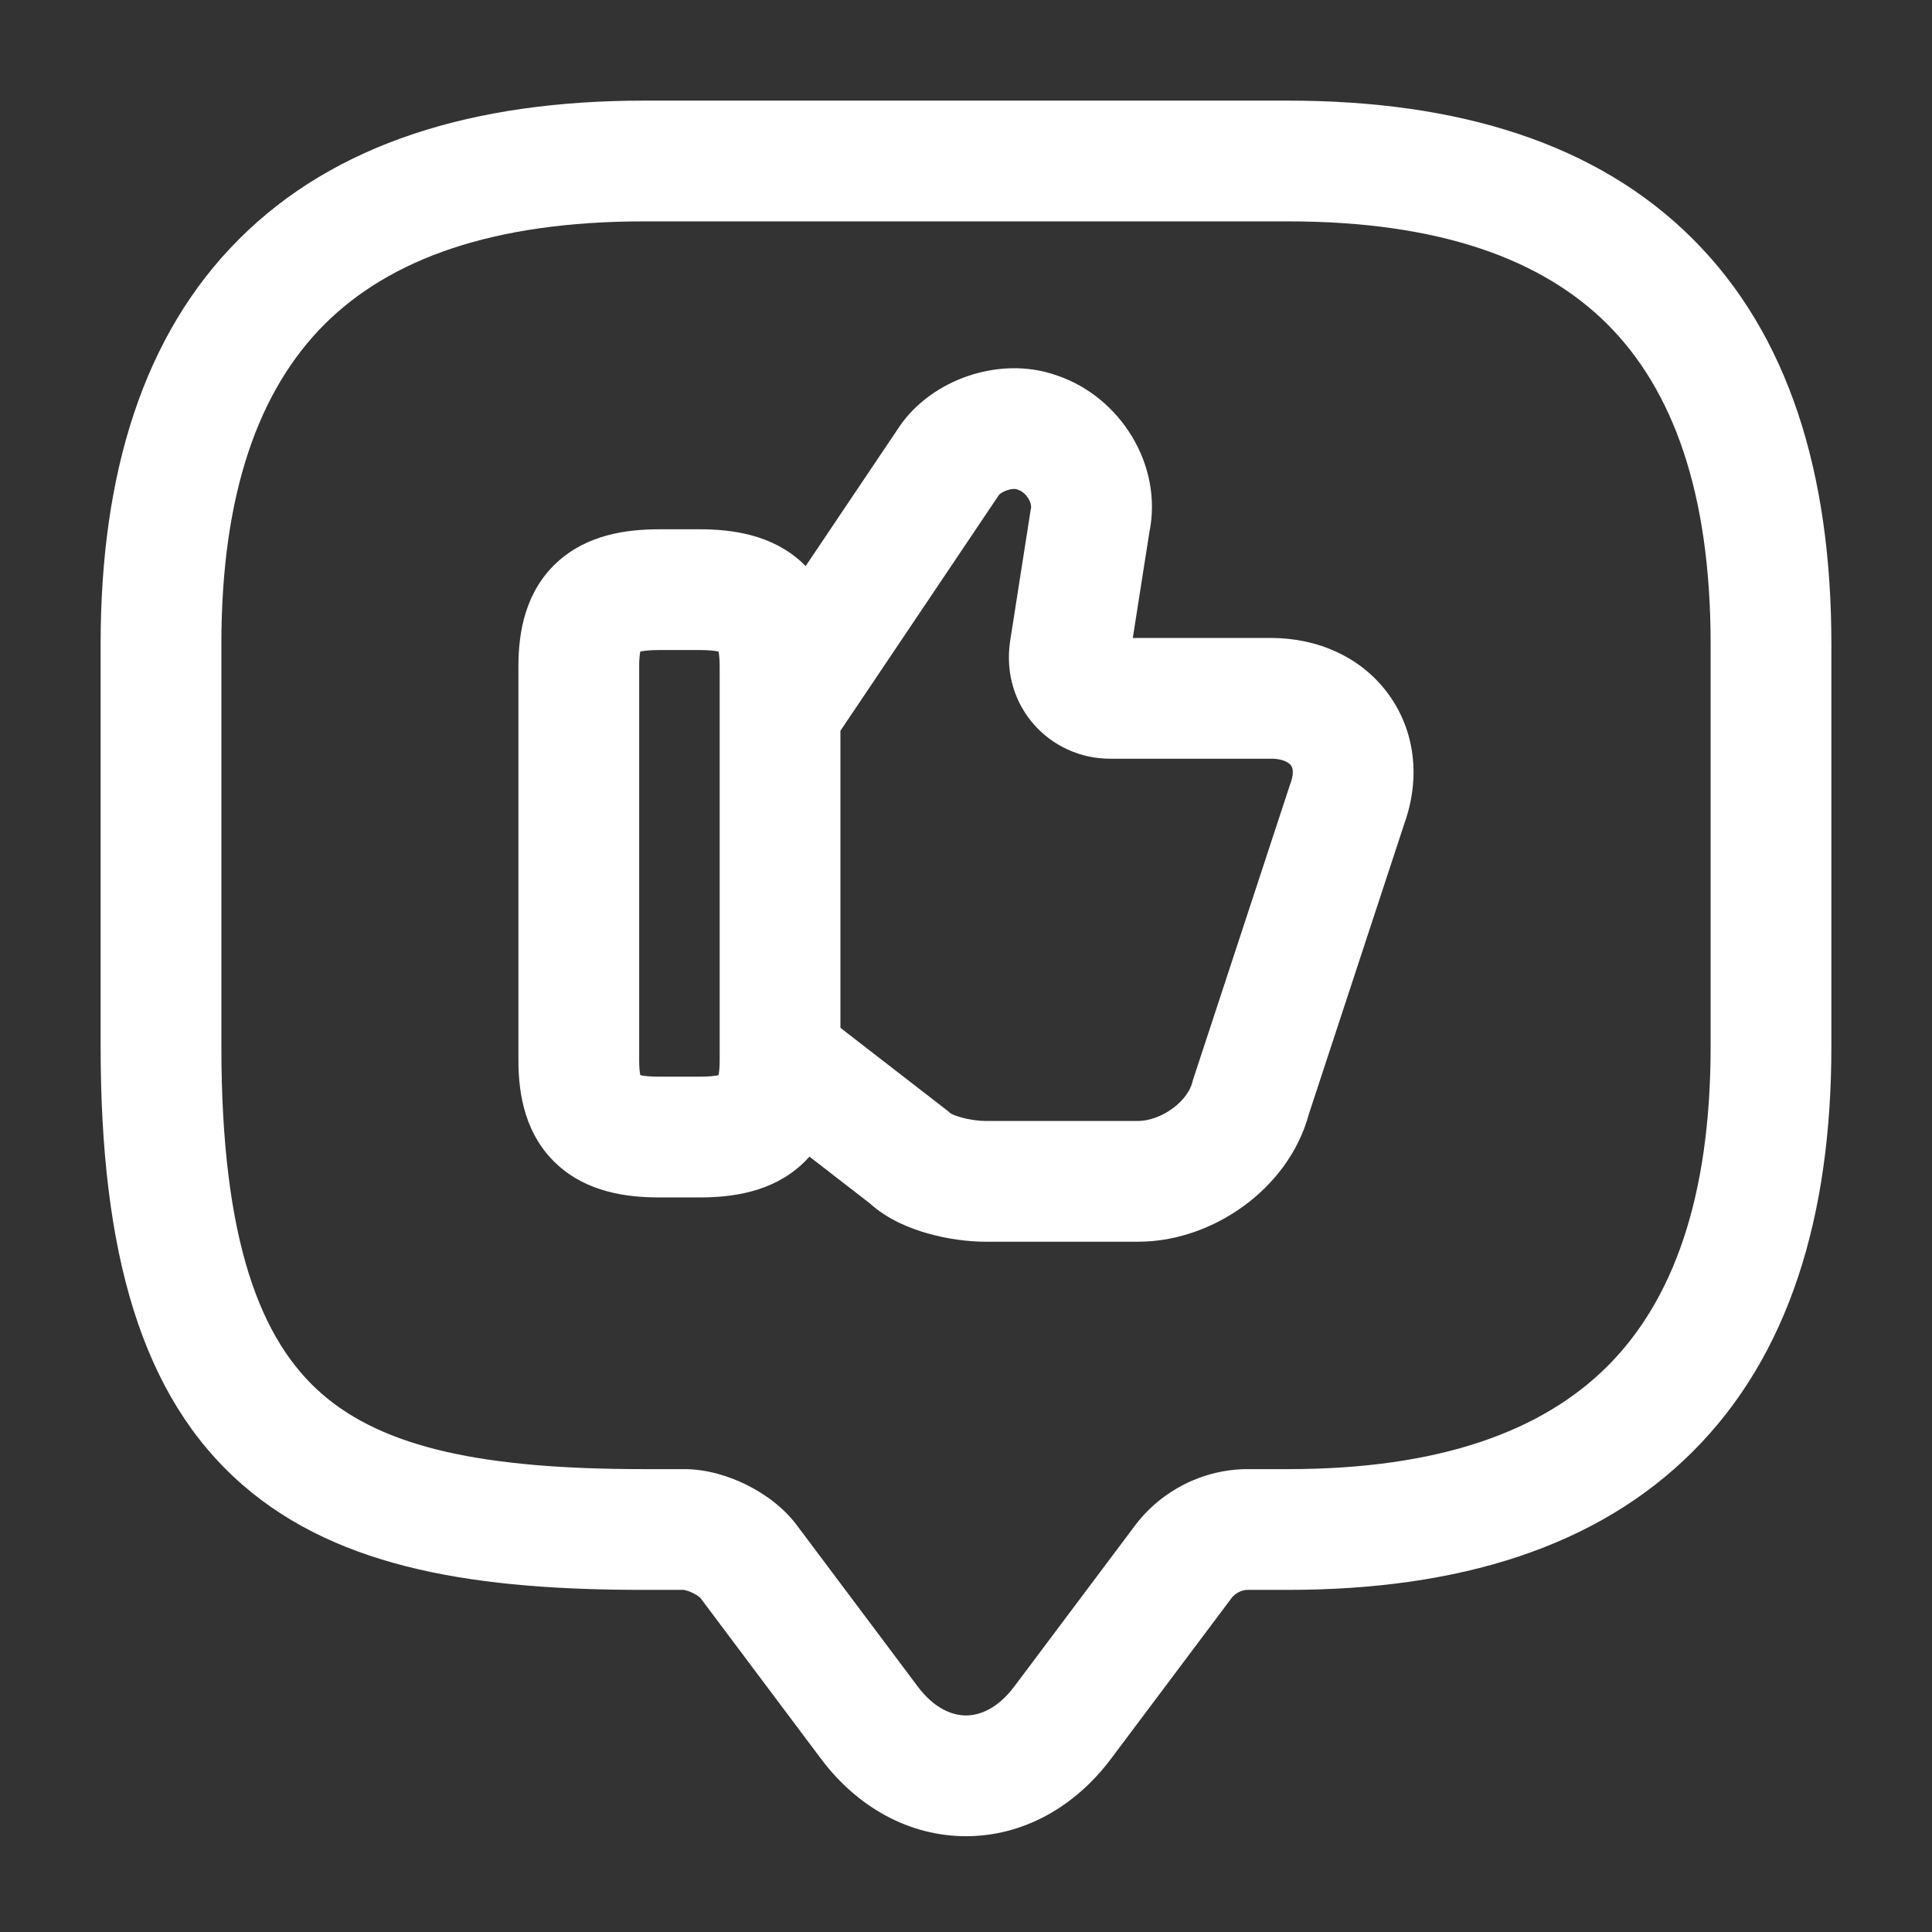
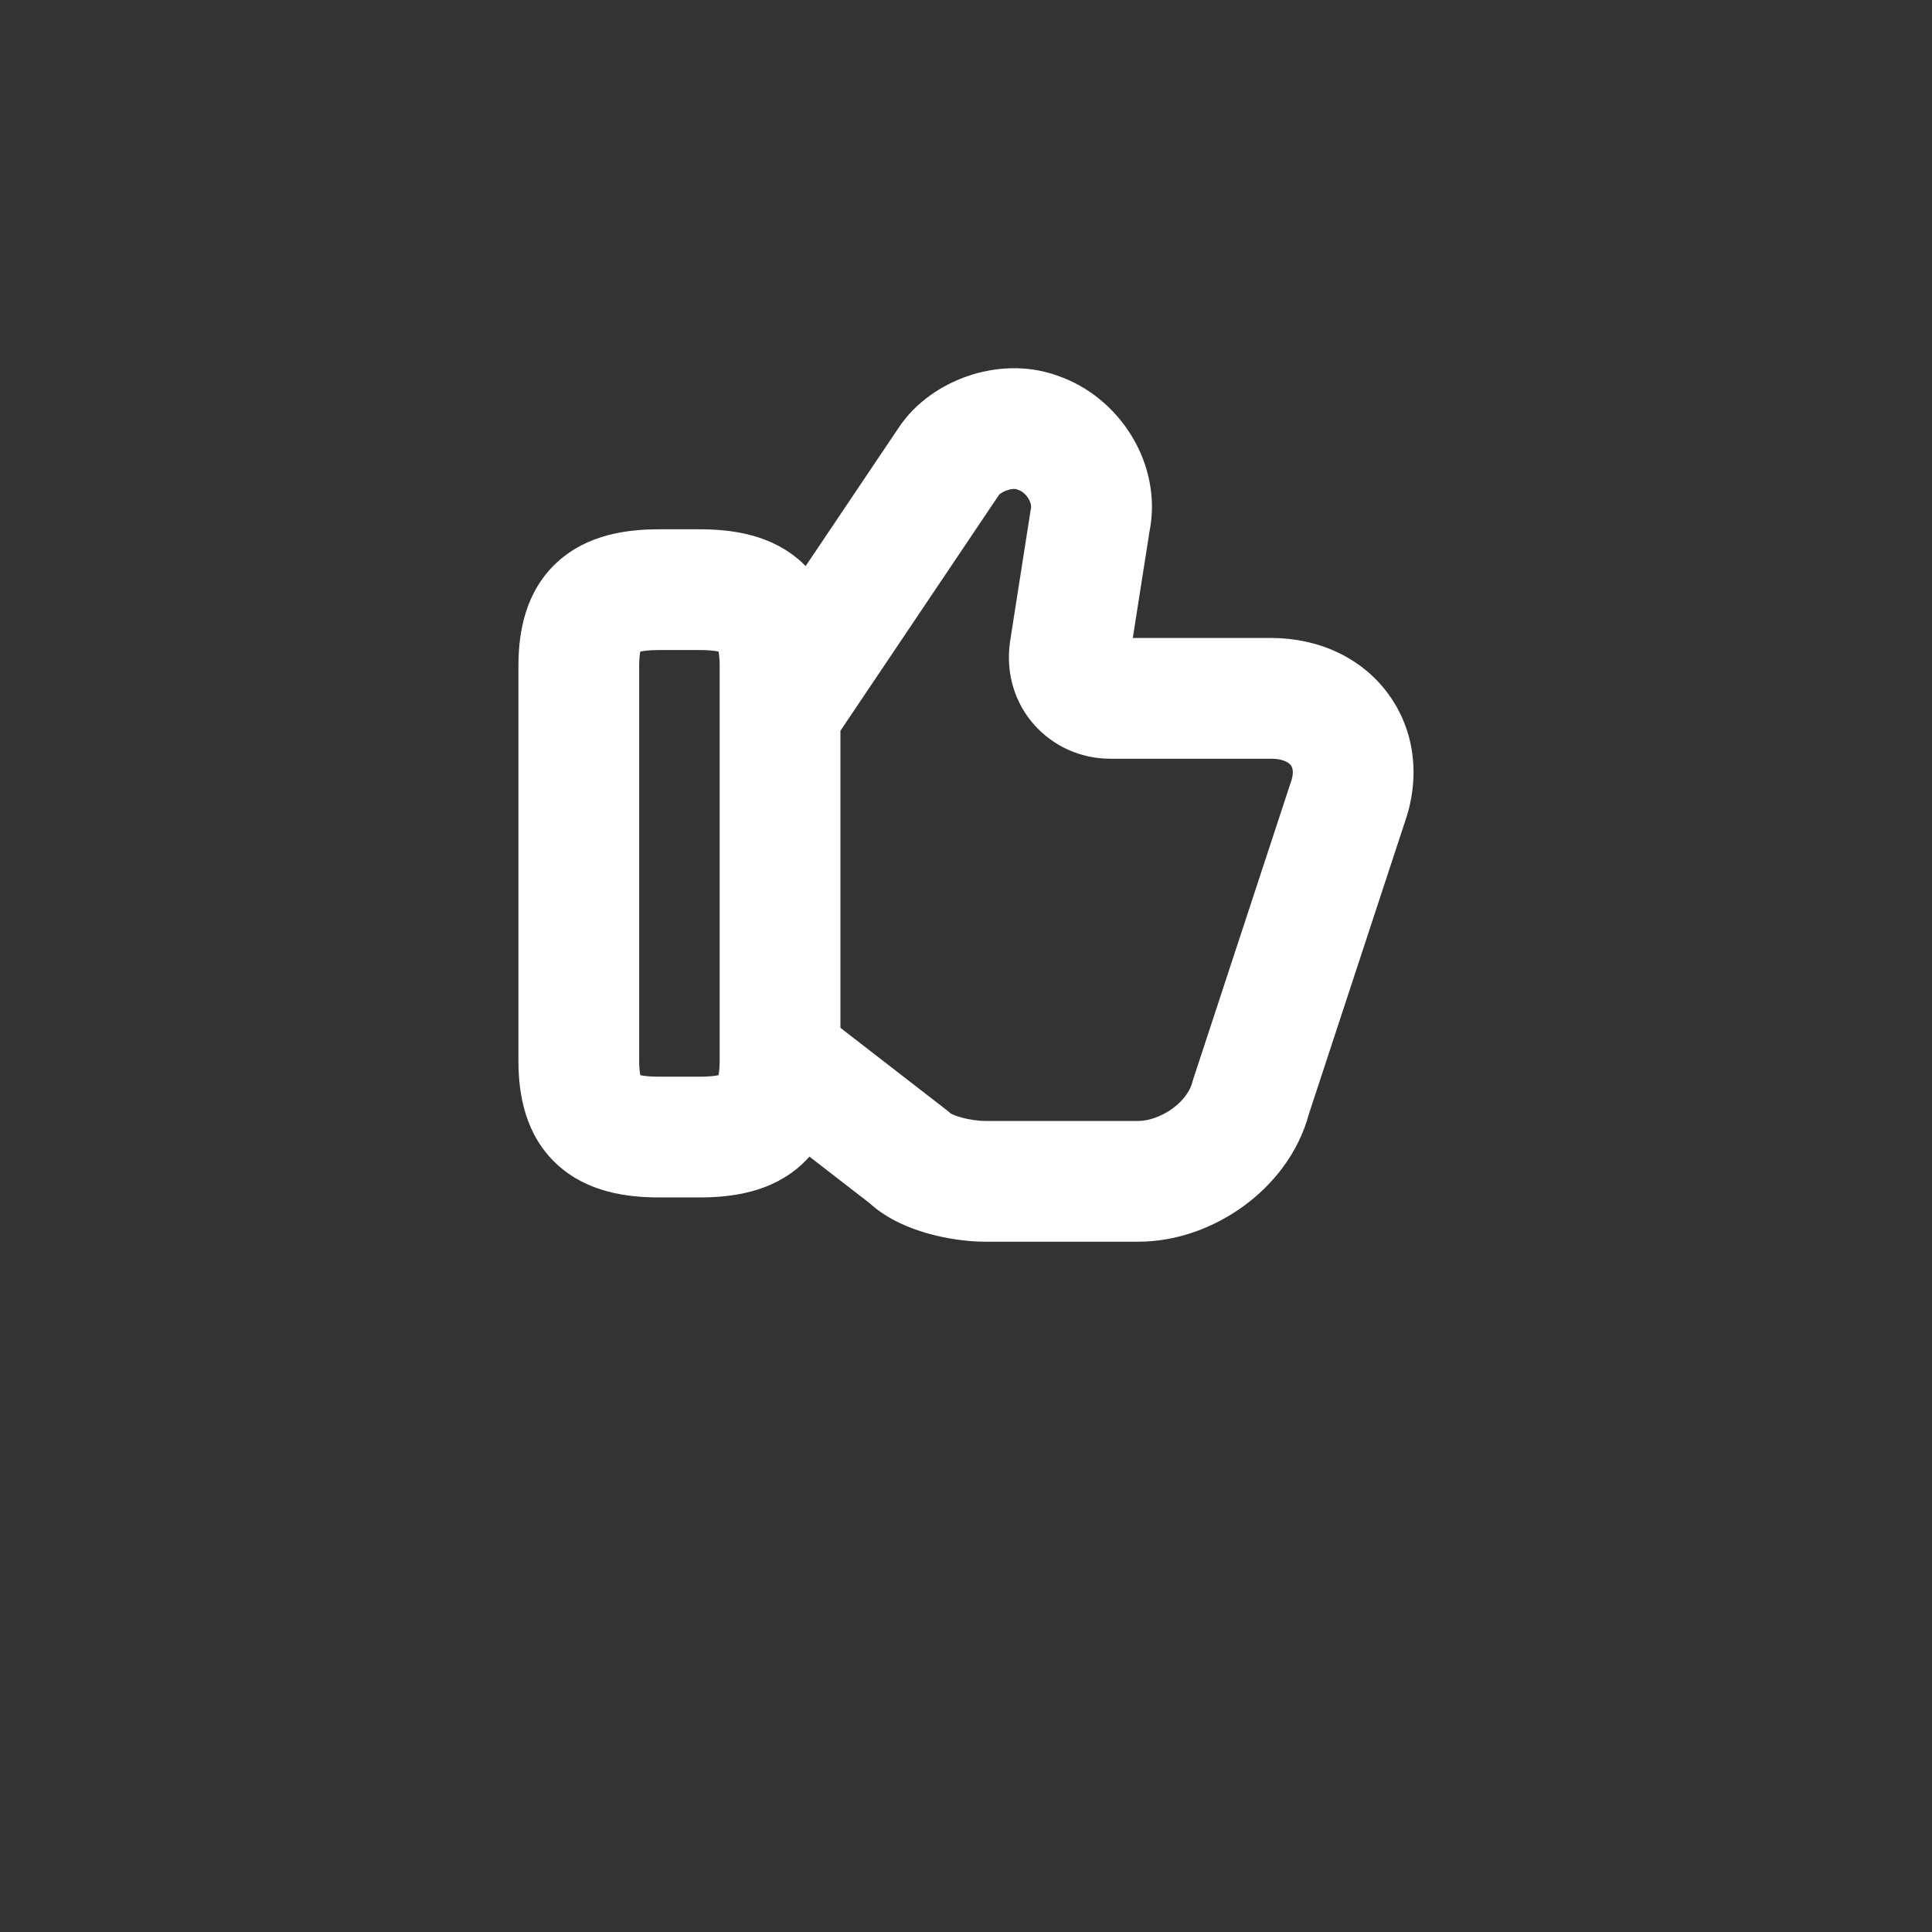
<svg xmlns="http://www.w3.org/2000/svg" width="24" height="24" viewBox="0 0 24 24" fill="none">
  <rect x="0" y="0" width="24" height="24" fill="#333333" stroke="none" />
-   <path fill-rule="evenodd" clip-rule="evenodd" d="M4.03 4.03C3.221 4.84 2.75 6.116 2.75 8V13C2.75 15.435 3.244 16.654 3.994 17.311C4.769 17.989 6.013 18.25 8 18.25H8.5C8.783 18.25 9.058 18.338 9.274 18.445C9.488 18.552 9.73 18.718 9.903 18.953L11.4 20.95C11.609 21.229 11.834 21.31 12 21.31C12.166 21.31 12.391 21.229 12.6 20.95L14.1 18.95L14.103 18.946C14.432 18.512 14.952 18.25 15.5 18.25H16C17.884 18.25 19.16 17.779 19.97 16.97C20.779 16.16 21.25 14.884 21.25 13V8C21.25 6.116 20.779 4.84 19.97 4.03C19.16 3.221 17.884 2.75 16 2.75H8C6.116 2.75 4.84 3.221 4.03 4.03ZM2.97 2.97C4.16 1.779 5.884 1.25 8 1.25H16C18.116 1.25 19.84 1.779 21.03 2.97C22.221 4.16 22.75 5.884 22.75 8V13C22.75 15.116 22.221 16.84 21.03 18.03C19.84 19.221 18.116 19.75 16 19.75H15.5C15.428 19.75 15.349 19.787 15.298 19.852C15.298 19.853 15.297 19.853 15.297 19.854L13.8 21.85C13.349 22.451 12.704 22.81 12 22.81C11.296 22.81 10.651 22.451 10.2 21.85L8.699 19.848C8.697 19.846 8.692 19.842 8.685 19.837C8.667 19.822 8.64 19.805 8.608 19.79C8.576 19.773 8.545 19.762 8.521 19.756C8.506 19.752 8.498 19.75 8.495 19.75H8C5.987 19.75 4.231 19.511 3.006 18.439C1.756 17.346 1.25 15.565 1.25 13V8C1.25 5.884 1.779 4.16 2.97 2.97Z" fill="white" />
  <path fill-rule="evenodd" clip-rule="evenodd" d="M14.278 6.611C14.449 5.772 13.913 4.933 13.14 4.668C12.747 4.525 12.344 4.561 12.021 4.672C11.7 4.782 11.376 4.995 11.167 5.308L10.008 7.032C9.993 7.016 9.977 7.001 9.961 6.986C9.587 6.641 9.097 6.575 8.69 6.575H8.19C7.782 6.575 7.293 6.641 6.919 6.986C6.53 7.345 6.44 7.84 6.44 8.275V13.175C6.44 13.61 6.53 14.105 6.919 14.464C7.293 14.809 7.782 14.875 8.19 14.875H8.69C9.097 14.875 9.587 14.809 9.961 14.464C9.995 14.433 10.026 14.401 10.055 14.368L10.802 14.946C11.029 15.153 11.313 15.262 11.521 15.321C11.761 15.389 12.018 15.425 12.24 15.425H14.14C14.62 15.425 15.084 15.249 15.452 14.98C15.812 14.717 16.129 14.326 16.26 13.837L17.45 10.217C17.645 9.663 17.581 9.076 17.244 8.618C16.908 8.161 16.368 7.925 15.79 7.925H14.072L14.278 6.611ZM10.44 12.768L11.787 13.811L11.806 13.83L11.816 13.835C11.841 13.848 11.88 13.864 11.934 13.879C12.044 13.911 12.162 13.925 12.24 13.925H14.14C14.26 13.925 14.421 13.876 14.566 13.77C14.711 13.664 14.788 13.54 14.812 13.443L14.819 13.417L16.03 9.732L16.034 9.723C16.085 9.58 16.047 9.521 16.036 9.507C16.022 9.489 15.962 9.425 15.79 9.425H13.79C13.047 9.425 12.431 8.784 12.547 7.969L12.549 7.959L12.803 6.336L12.808 6.312C12.81 6.301 12.813 6.257 12.776 6.195C12.74 6.134 12.69 6.099 12.653 6.087L12.64 6.082L12.627 6.077C12.624 6.076 12.582 6.065 12.509 6.091C12.476 6.102 12.448 6.117 12.429 6.131C12.418 6.138 12.413 6.144 12.411 6.146L10.44 9.078V12.768ZM7.94 8.275C7.94 8.187 7.947 8.13 7.954 8.094C7.998 8.084 8.073 8.075 8.19 8.075H8.69C8.807 8.075 8.882 8.084 8.926 8.094C8.933 8.13 8.94 8.187 8.94 8.275V13.175C8.94 13.263 8.933 13.32 8.926 13.356C8.882 13.366 8.807 13.375 8.69 13.375H8.19C8.073 13.375 7.998 13.366 7.954 13.356C7.947 13.32 7.94 13.263 7.94 13.175V8.275Z" fill="white" />
</svg>